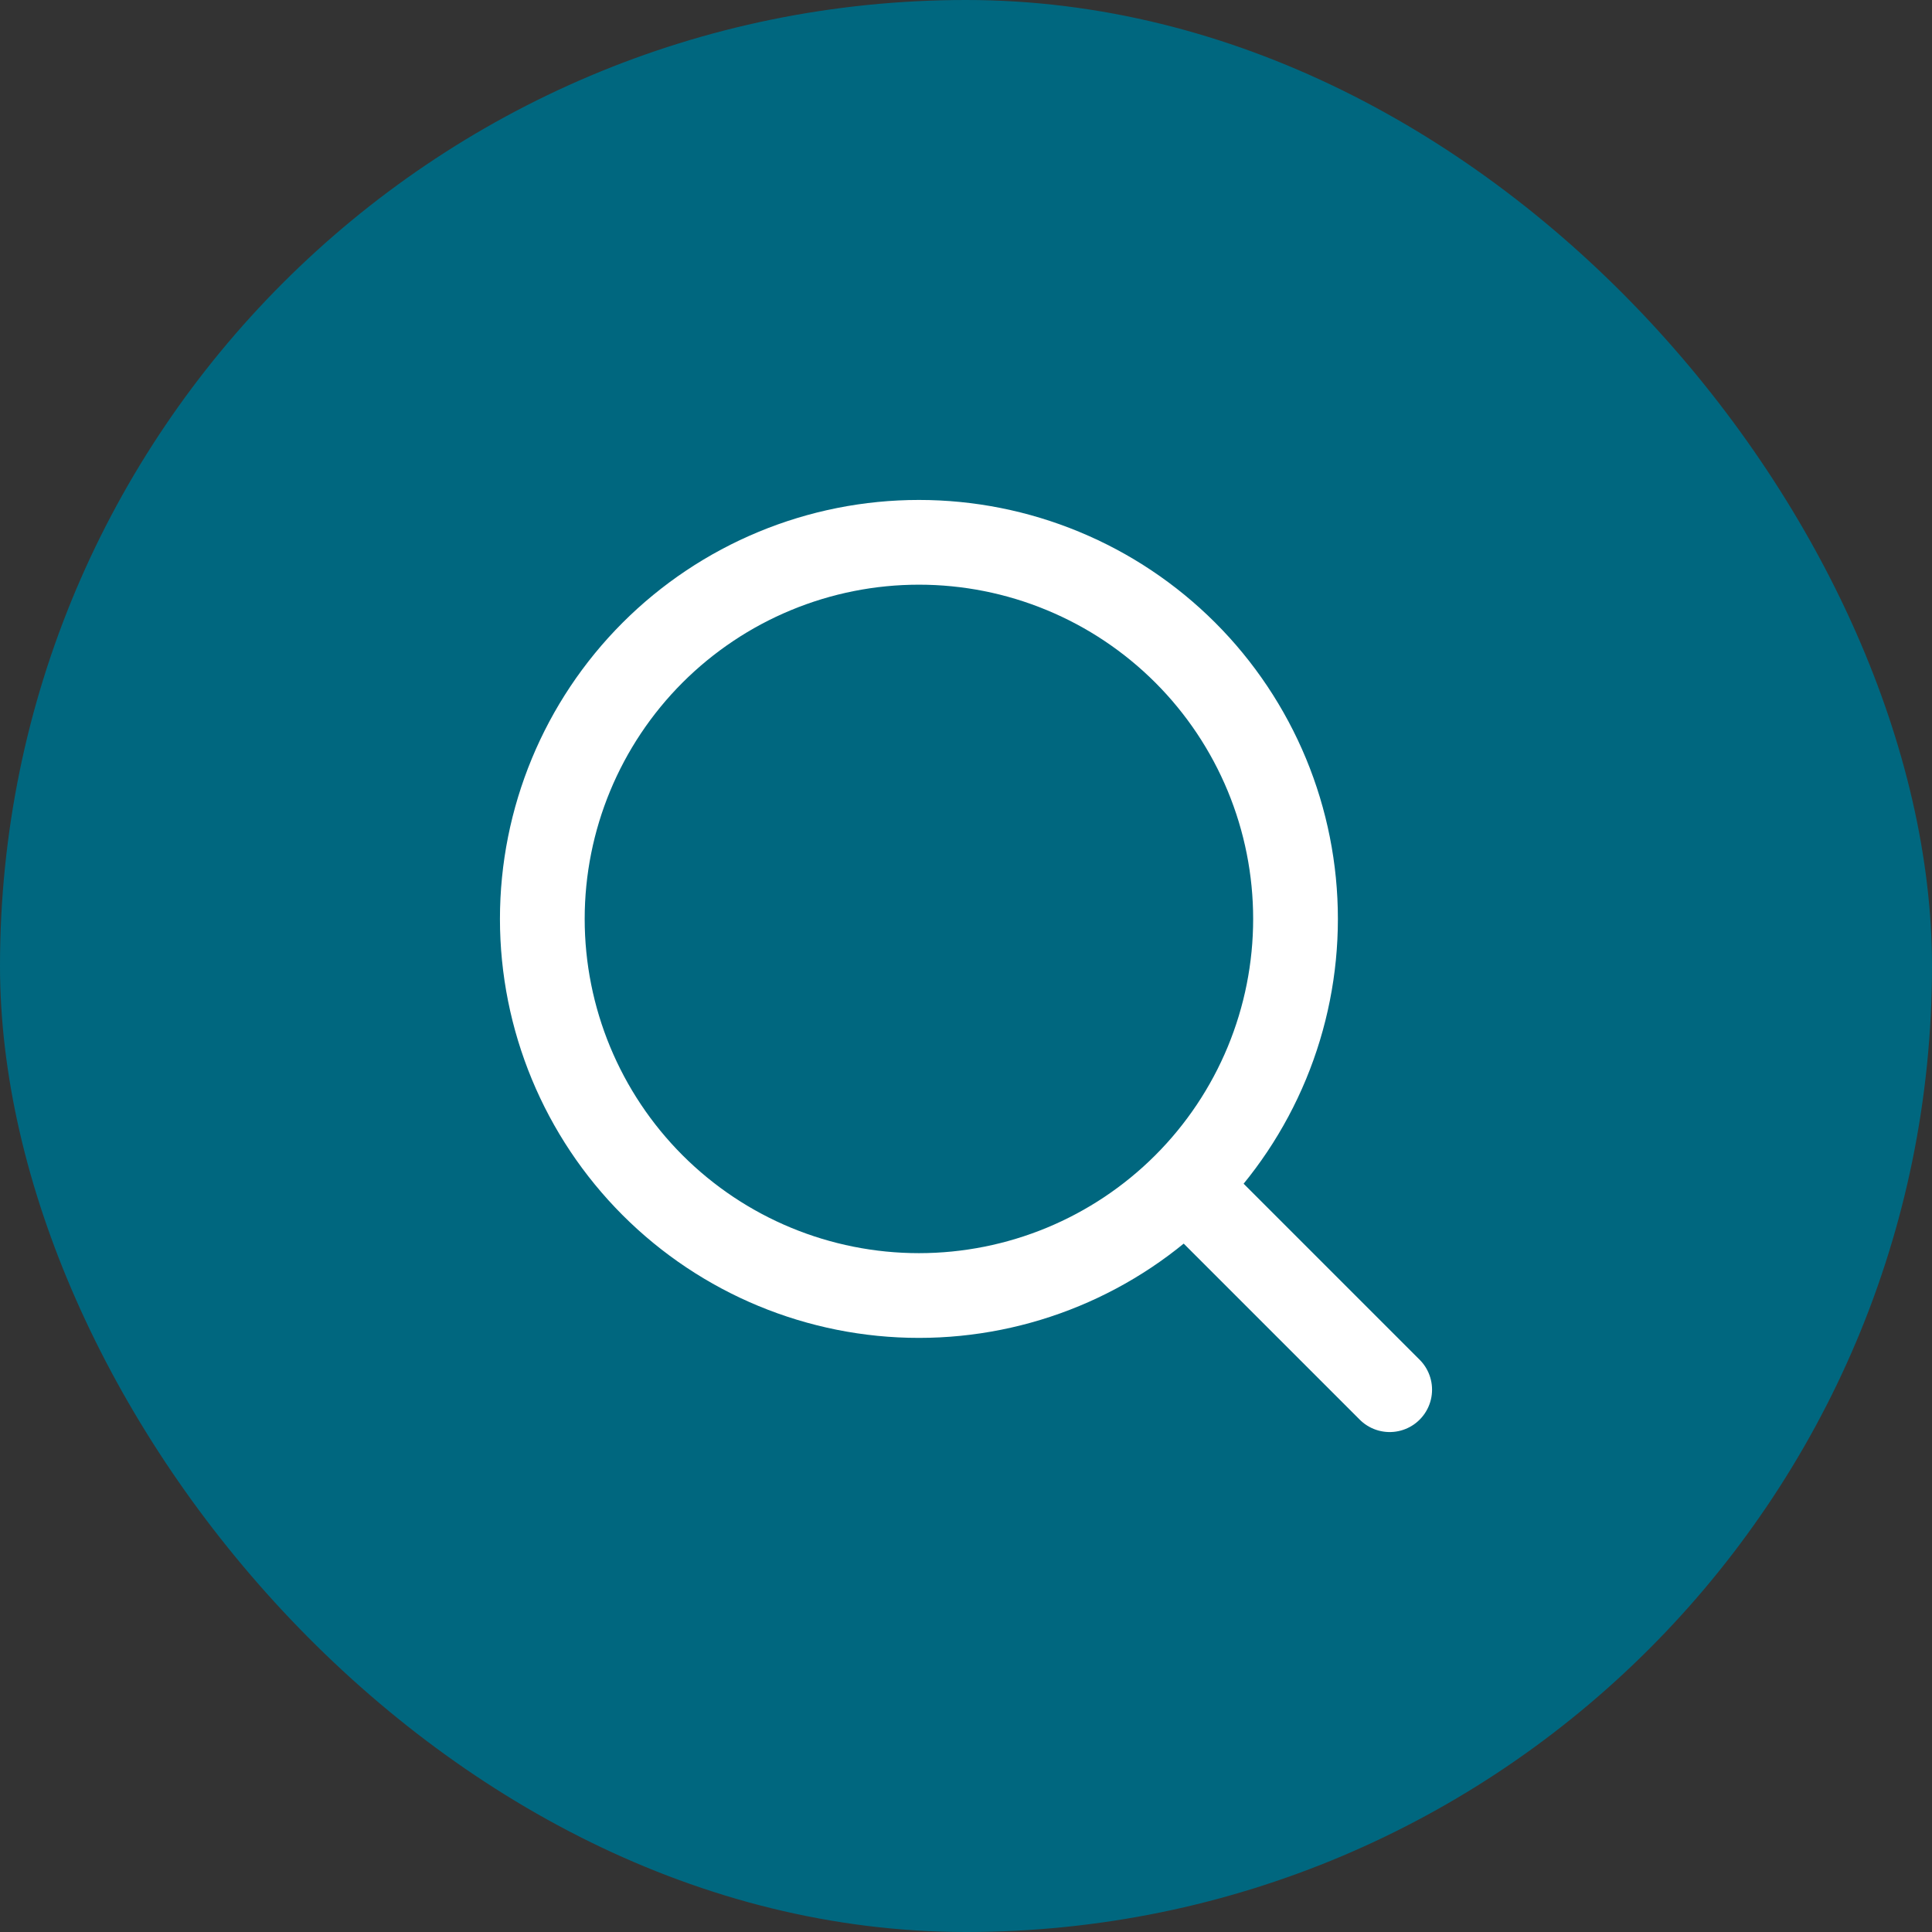
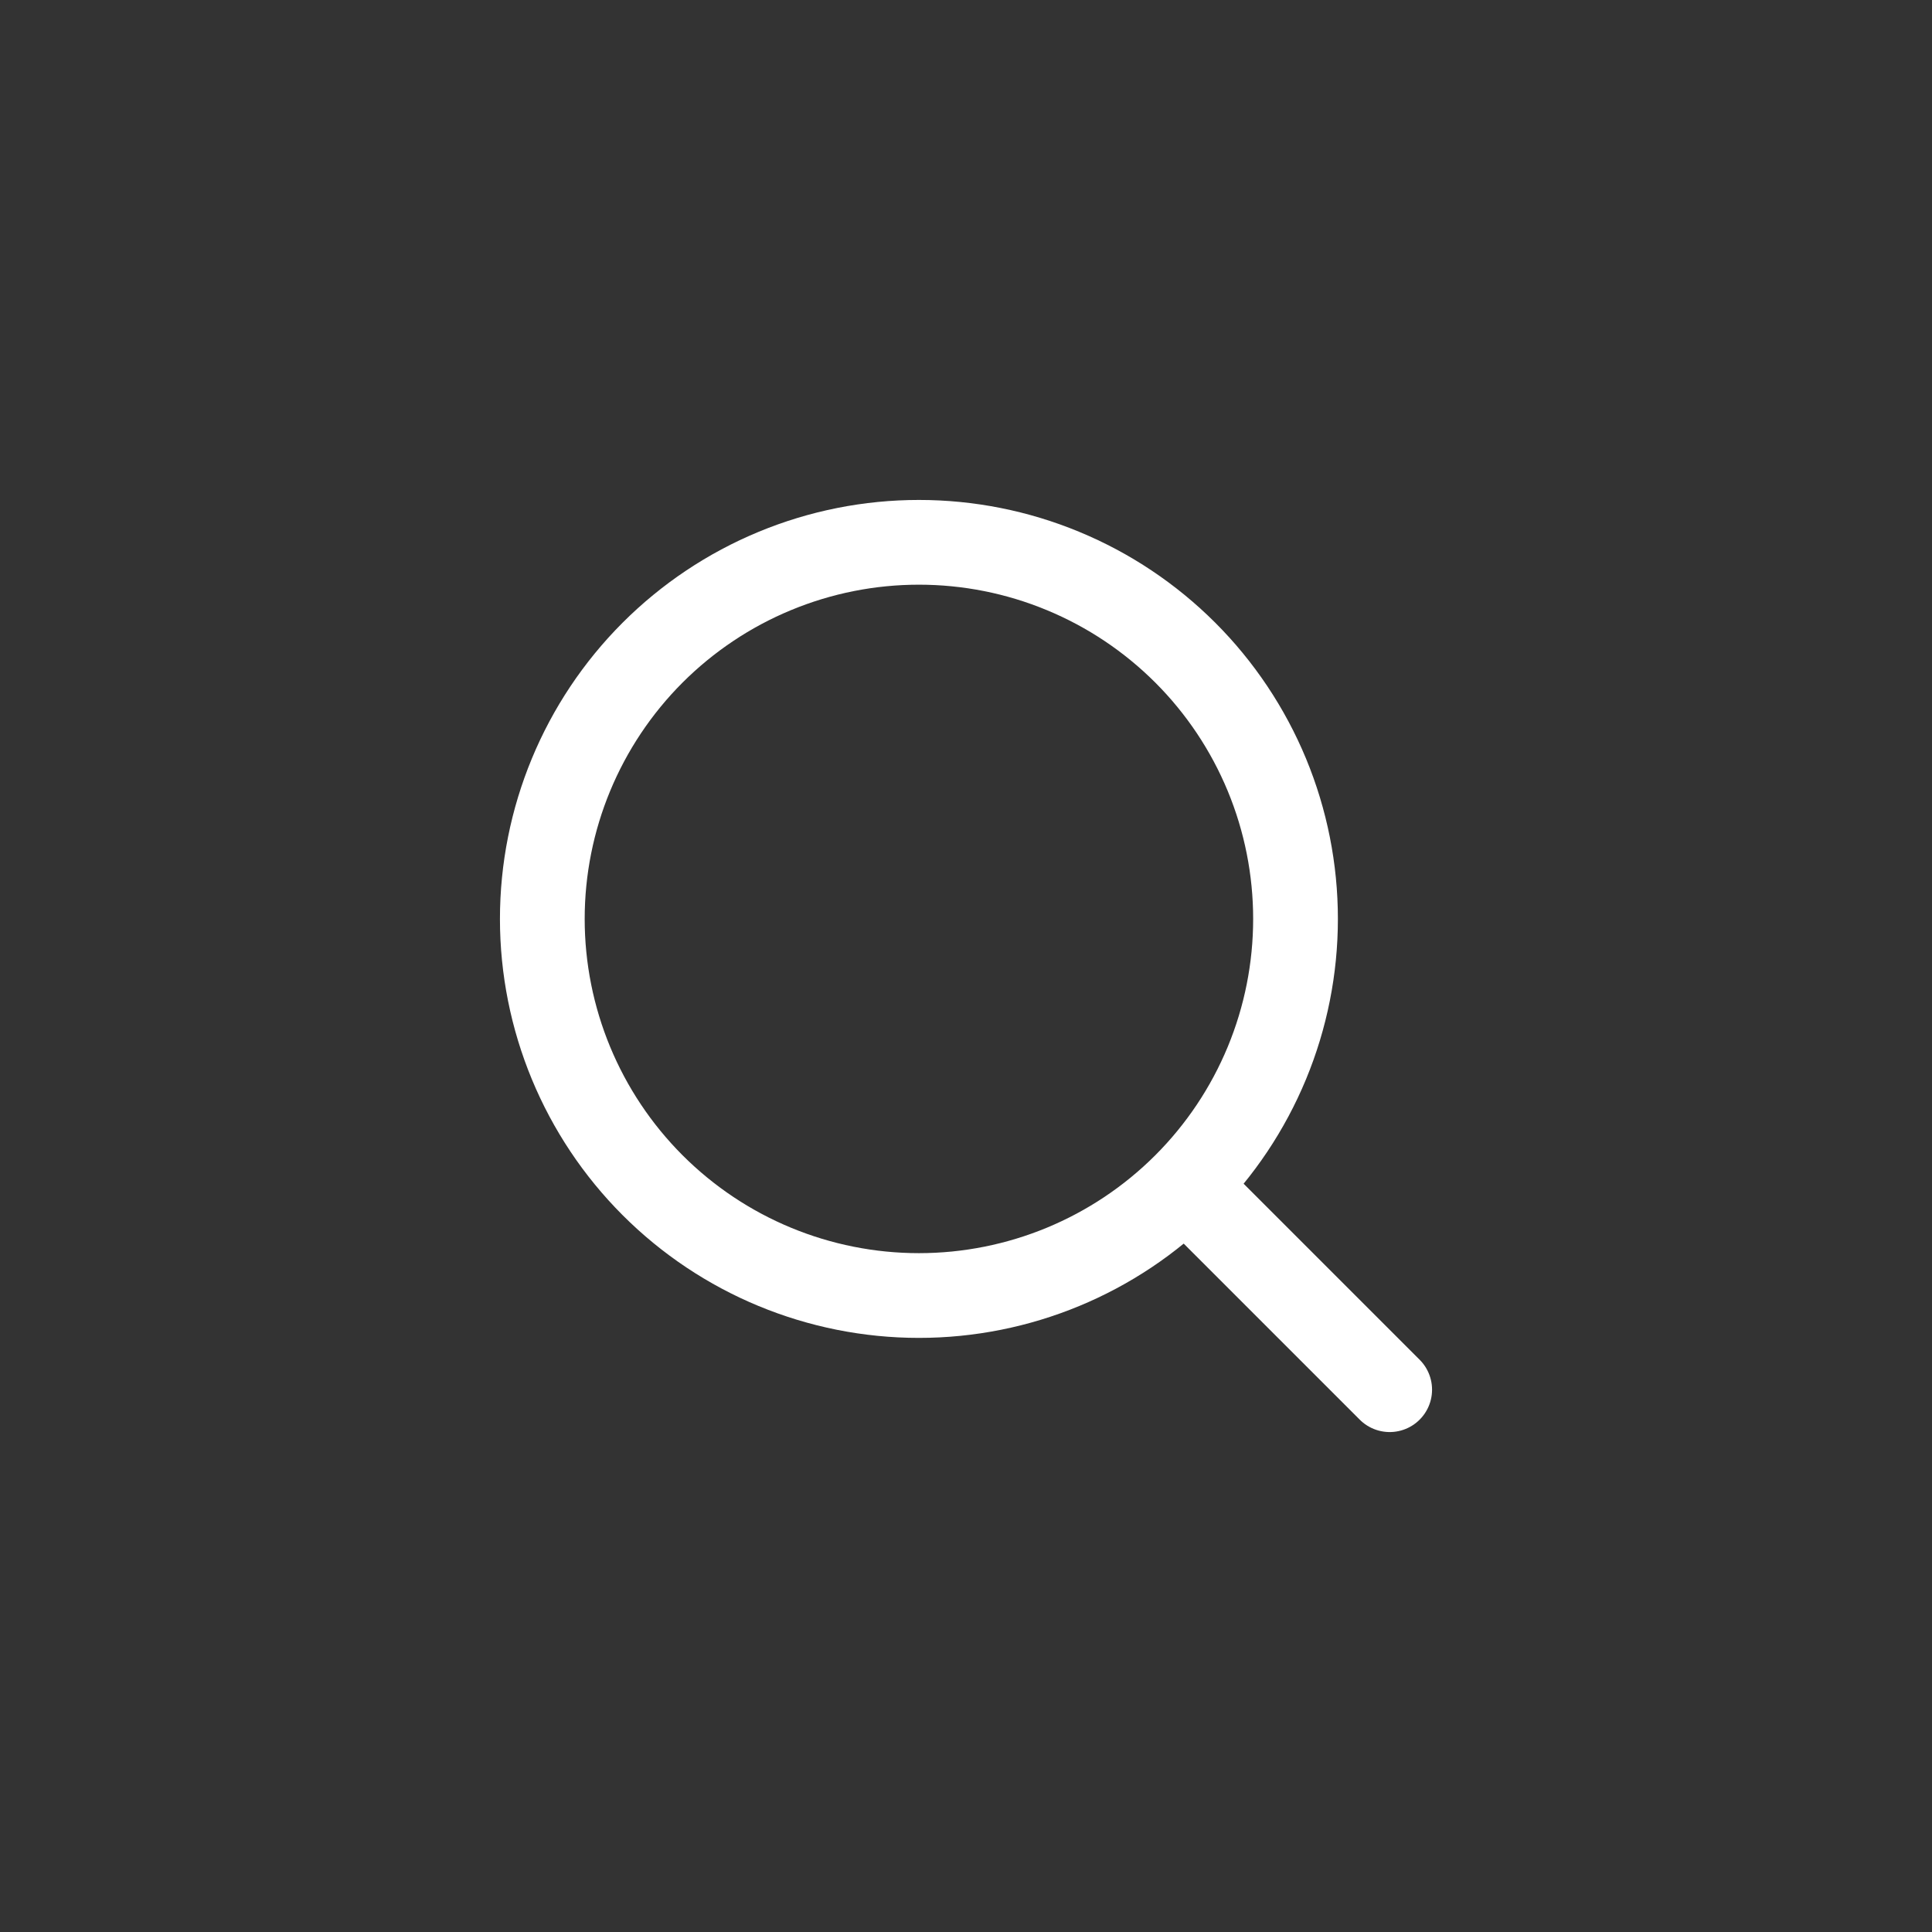
<svg xmlns="http://www.w3.org/2000/svg" width="57" height="57" viewBox="0 0 57 57" fill="none">
  <rect x="0" y="0" width="57" height="57" fill="#333333" stroke="none" />
-   <rect width="57" height="57" rx="28.5" fill="#00677F" />
  <path d="M41 41L34.968 34.968M34.968 34.968C36 33.936 36.818 32.712 37.377 31.363C37.935 30.015 38.222 28.57 38.222 27.111C38.222 25.652 37.935 24.207 37.377 22.859C36.818 21.511 36 20.286 34.968 19.254C33.936 18.223 32.712 17.404 31.363 16.846C30.015 16.287 28.57 16 27.111 16C25.652 16 24.207 16.287 22.859 16.846C21.511 17.404 20.286 18.223 19.254 19.254C17.171 21.338 16 24.164 16 27.111C16 30.058 17.171 32.884 19.254 34.968C21.338 37.052 24.164 38.222 27.111 38.222C30.058 38.222 32.884 37.052 34.968 34.968Z" stroke="white" stroke-width="2.5" stroke-linecap="round" stroke-linejoin="round" />
</svg>